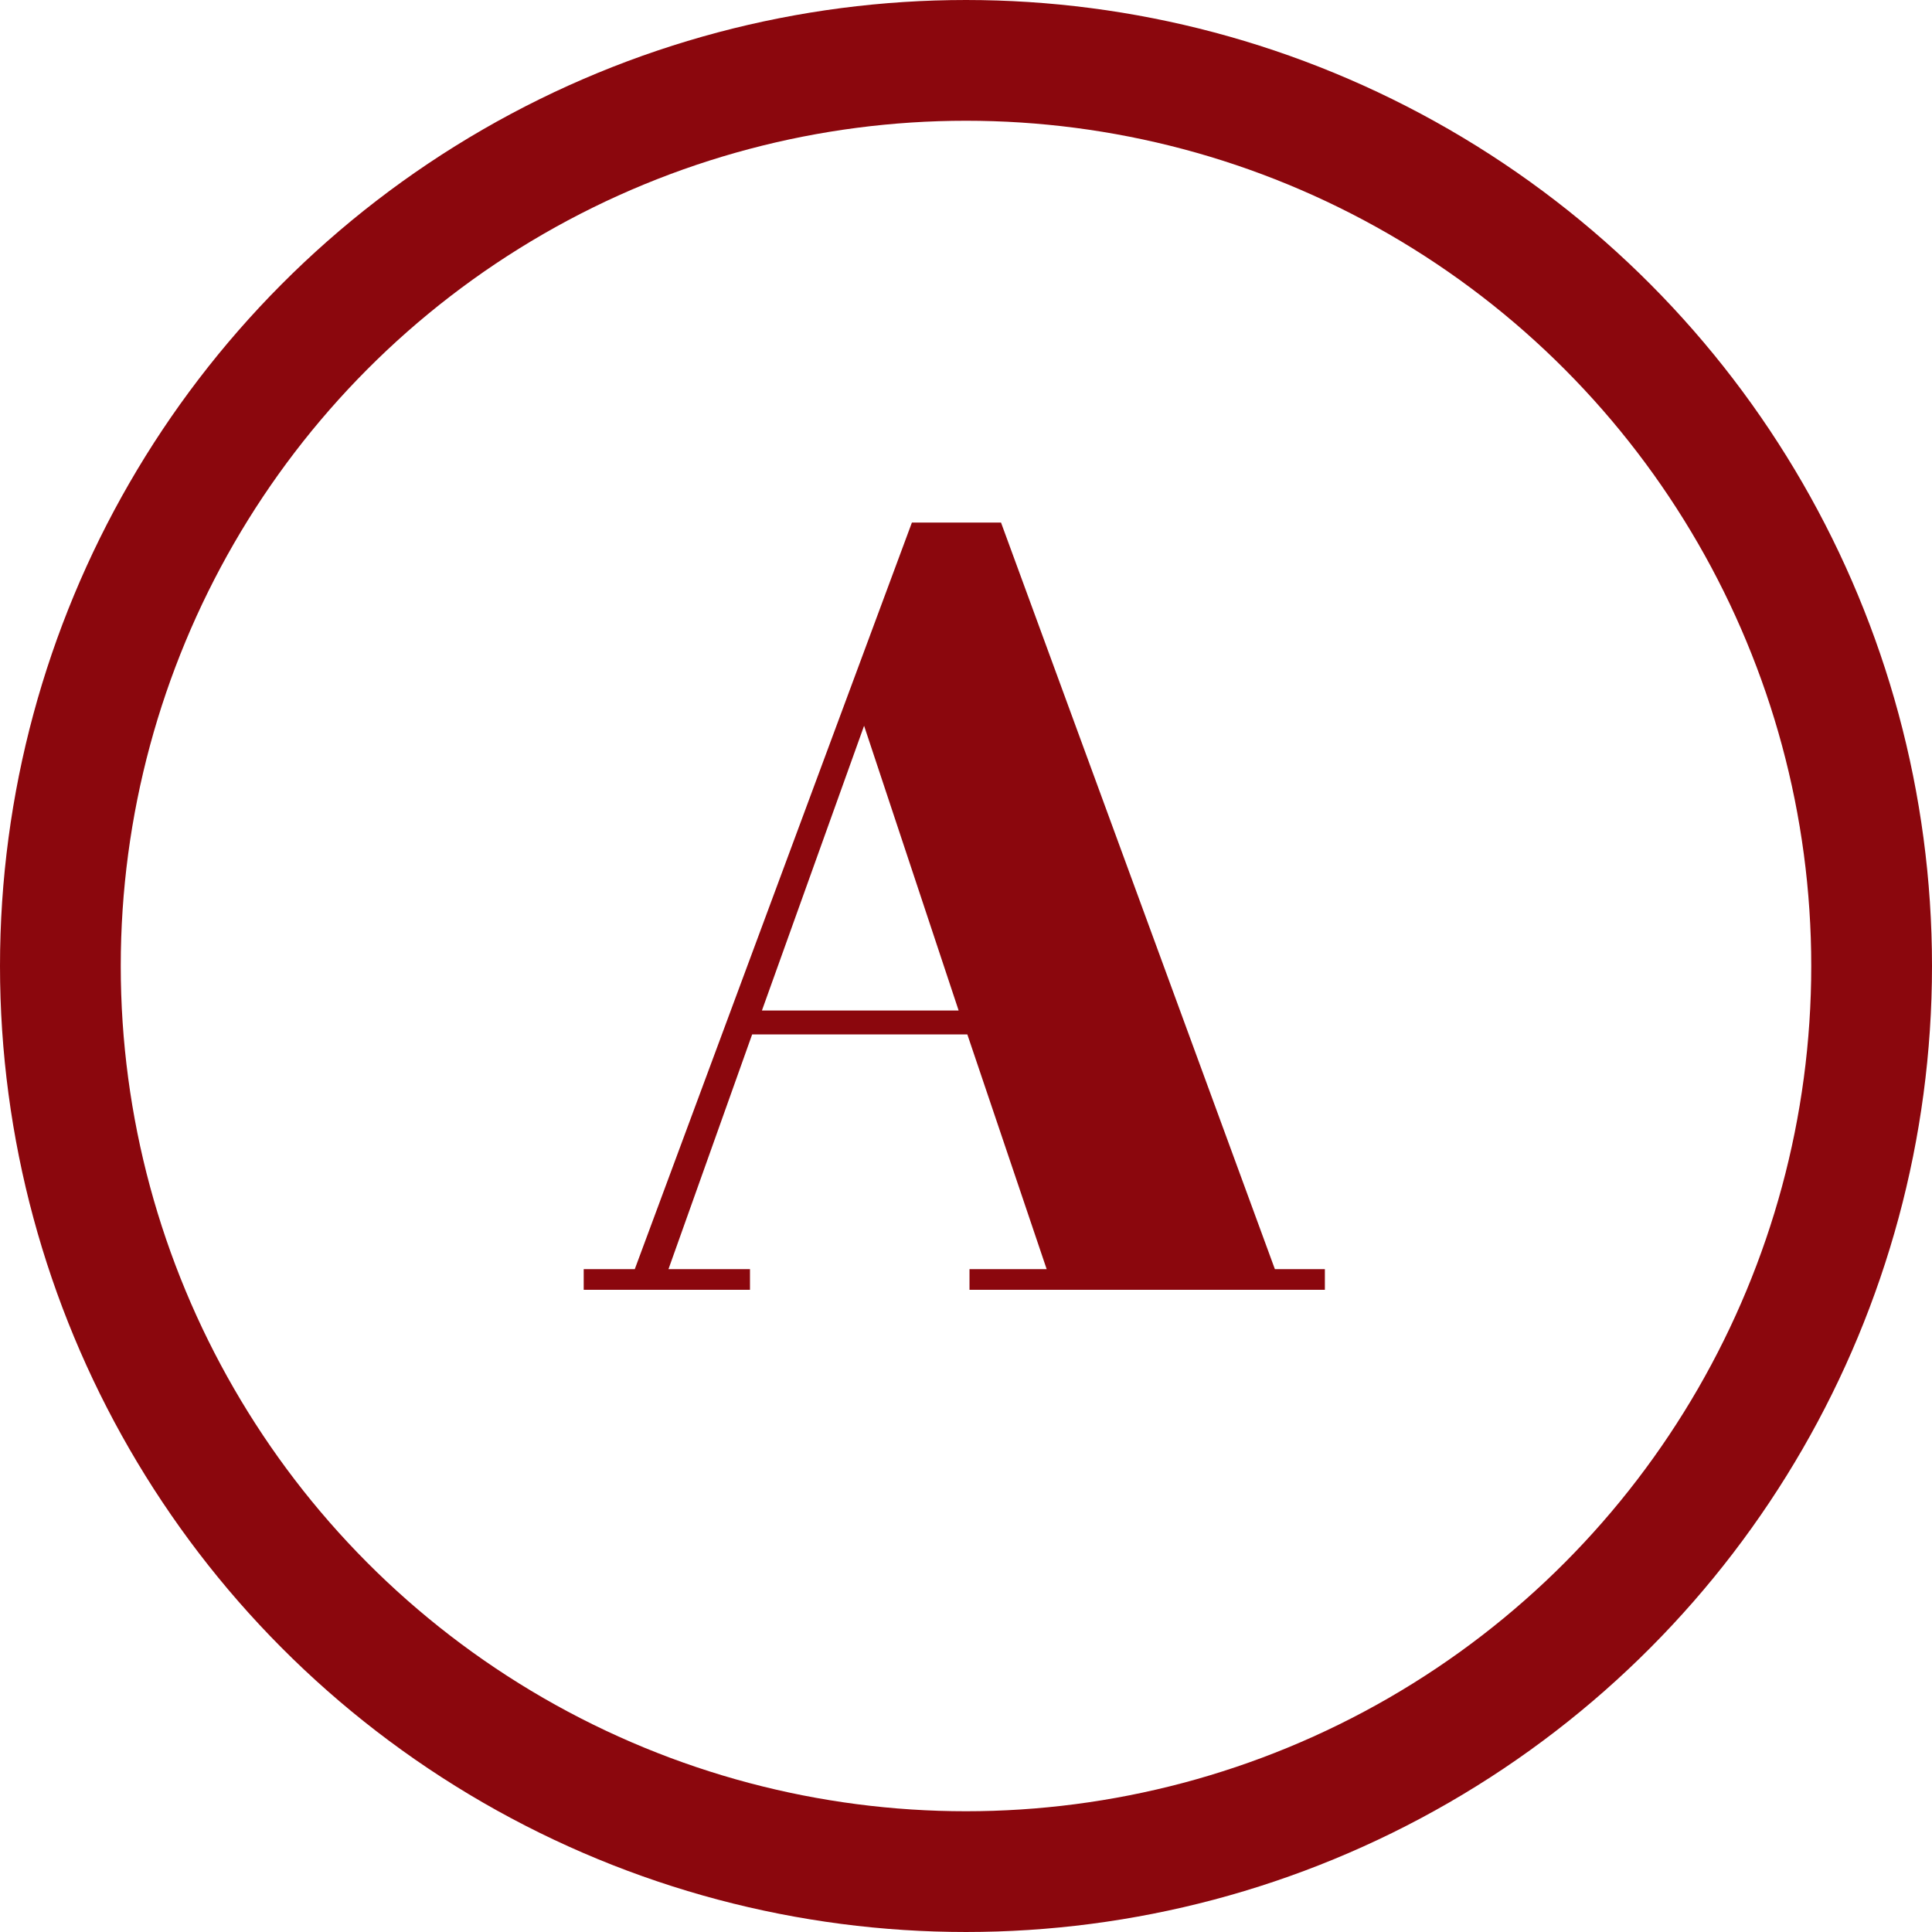
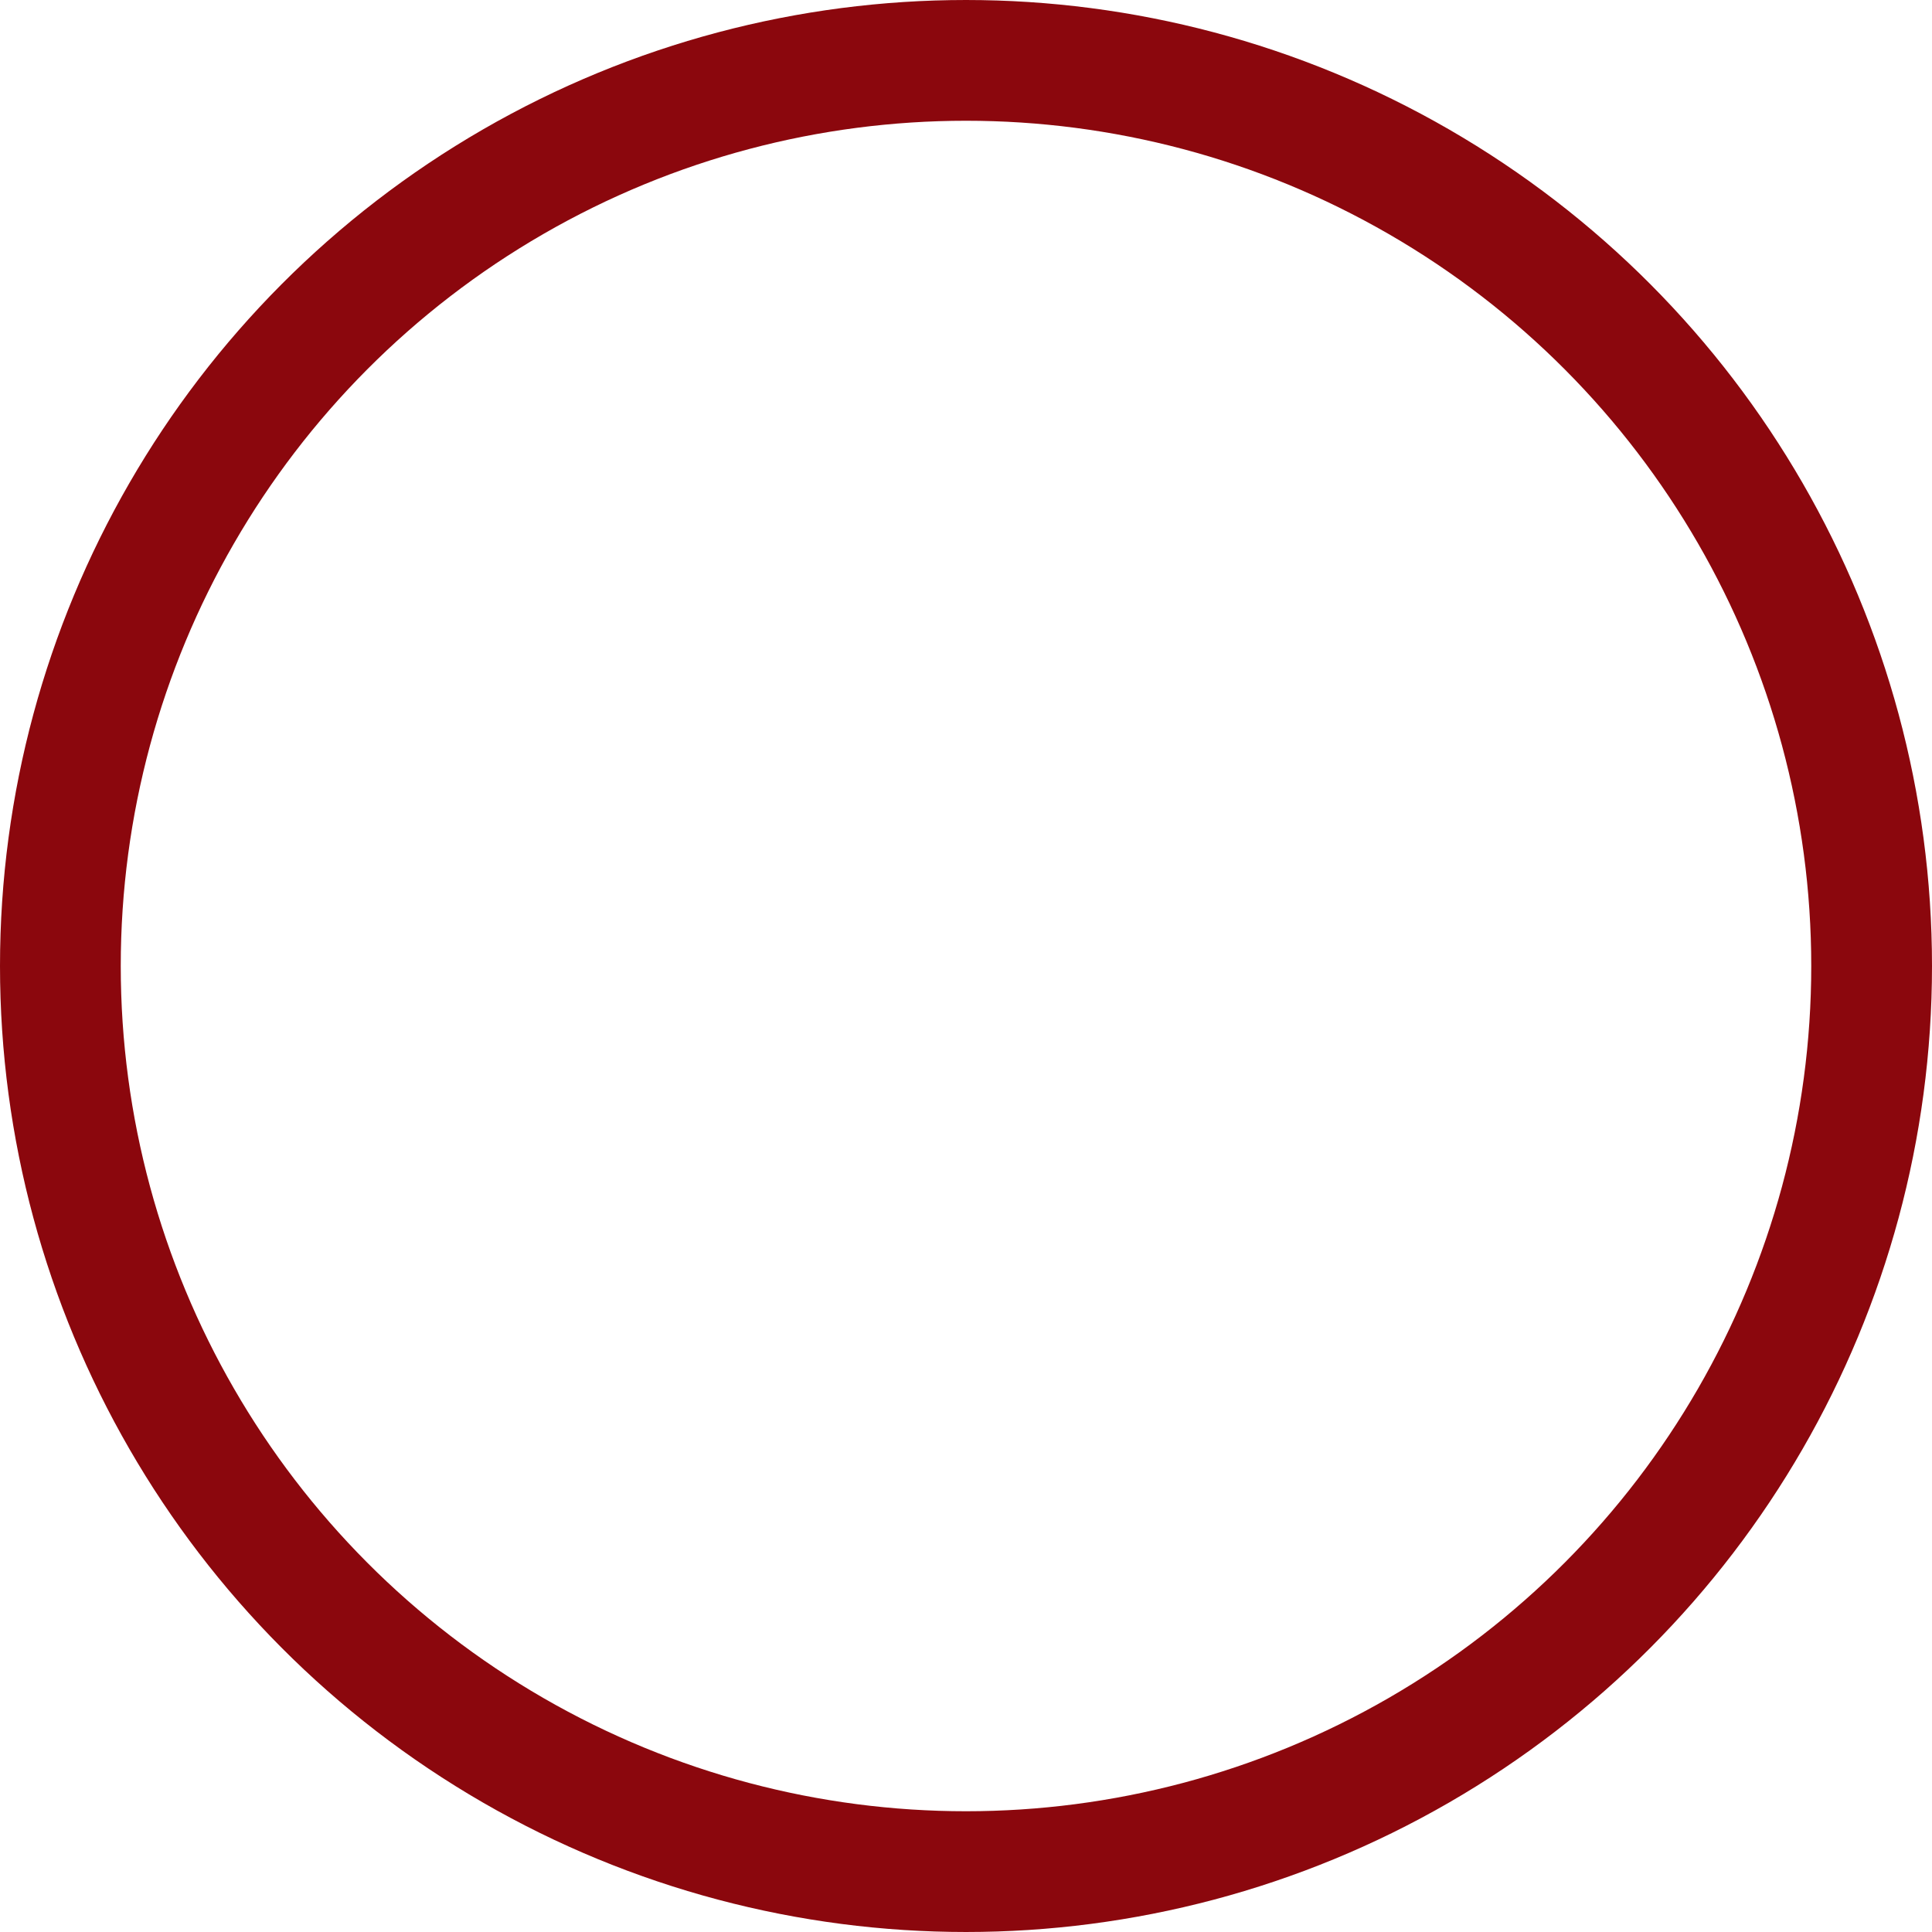
<svg xmlns="http://www.w3.org/2000/svg" width="32" height="32" viewBox="0 0 32 32" fill="none">
  <circle cx="16" cy="16" r="15" stroke="#8B070D" stroke-width="2" />
-   <path d="M17.336 21.021L16.022 17.133H12.458L11.072 21.021H12.422V21.363H9.668V21.021H10.514L15.104 8.655H16.58L21.116 21.021H21.944V21.363H16.058V21.021H17.336ZM14.312 12.021L12.62 16.737H15.878L14.312 12.021Z" fill="#8B070D" />
</svg>